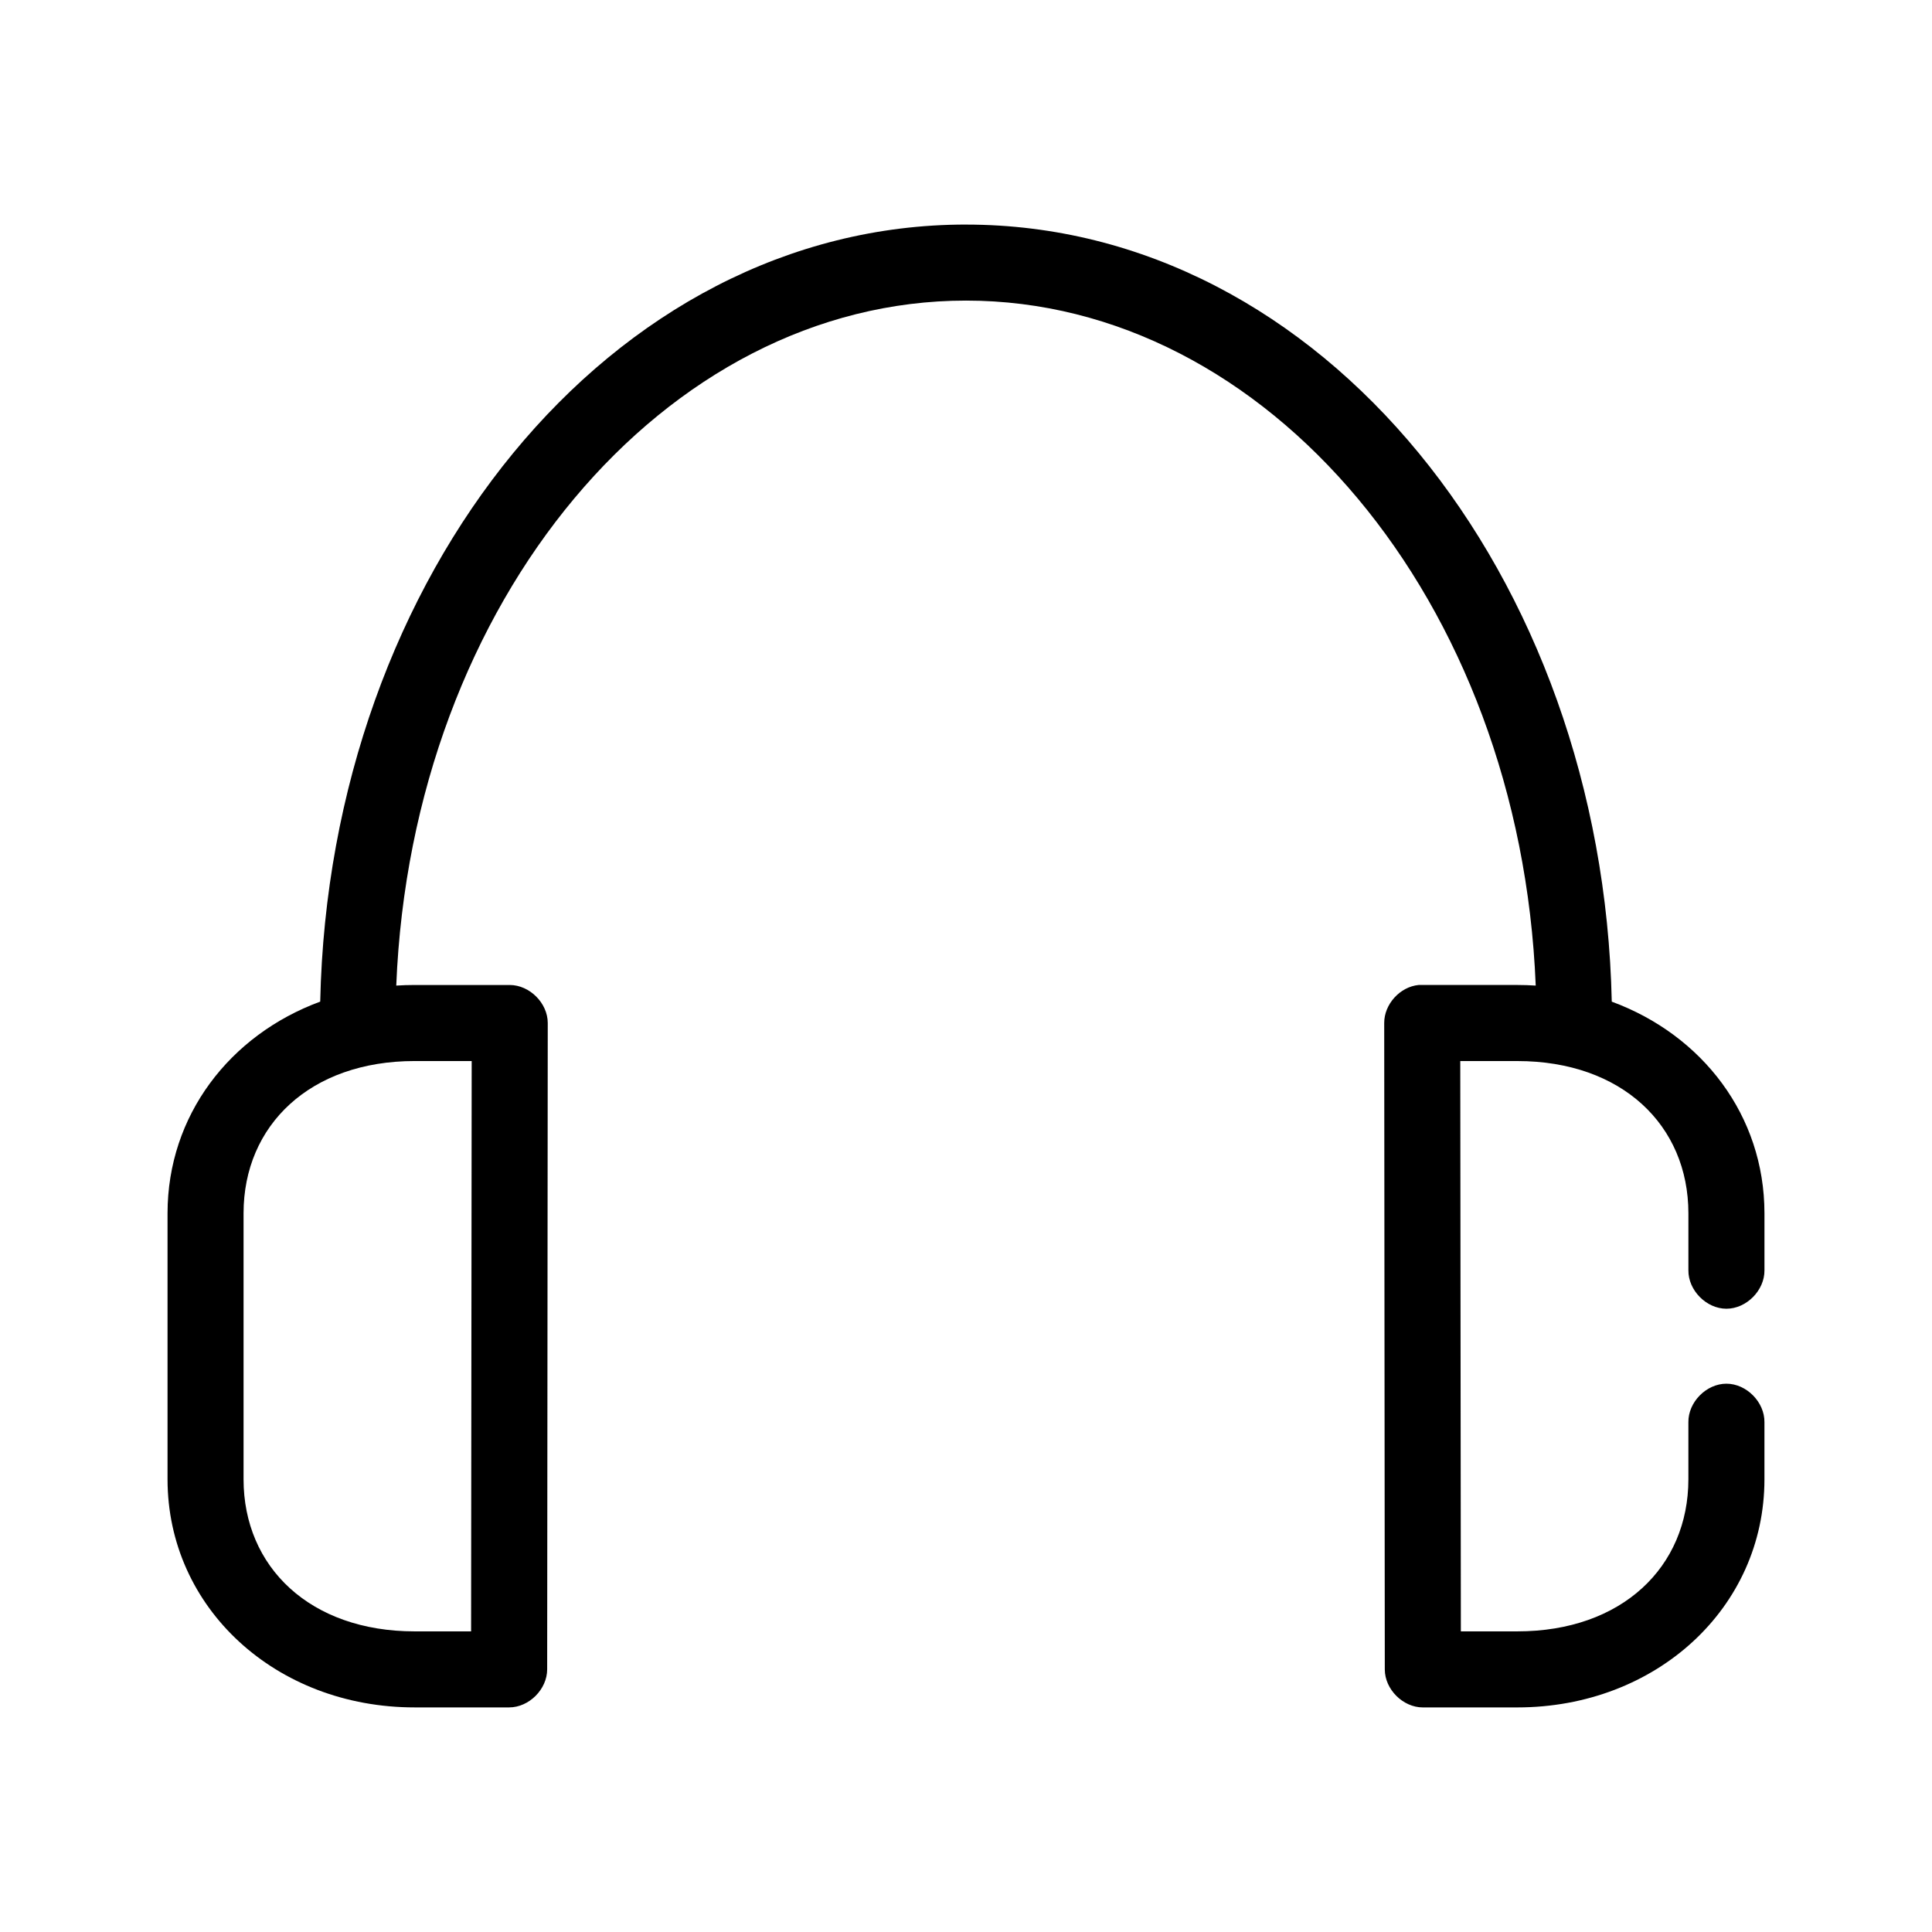
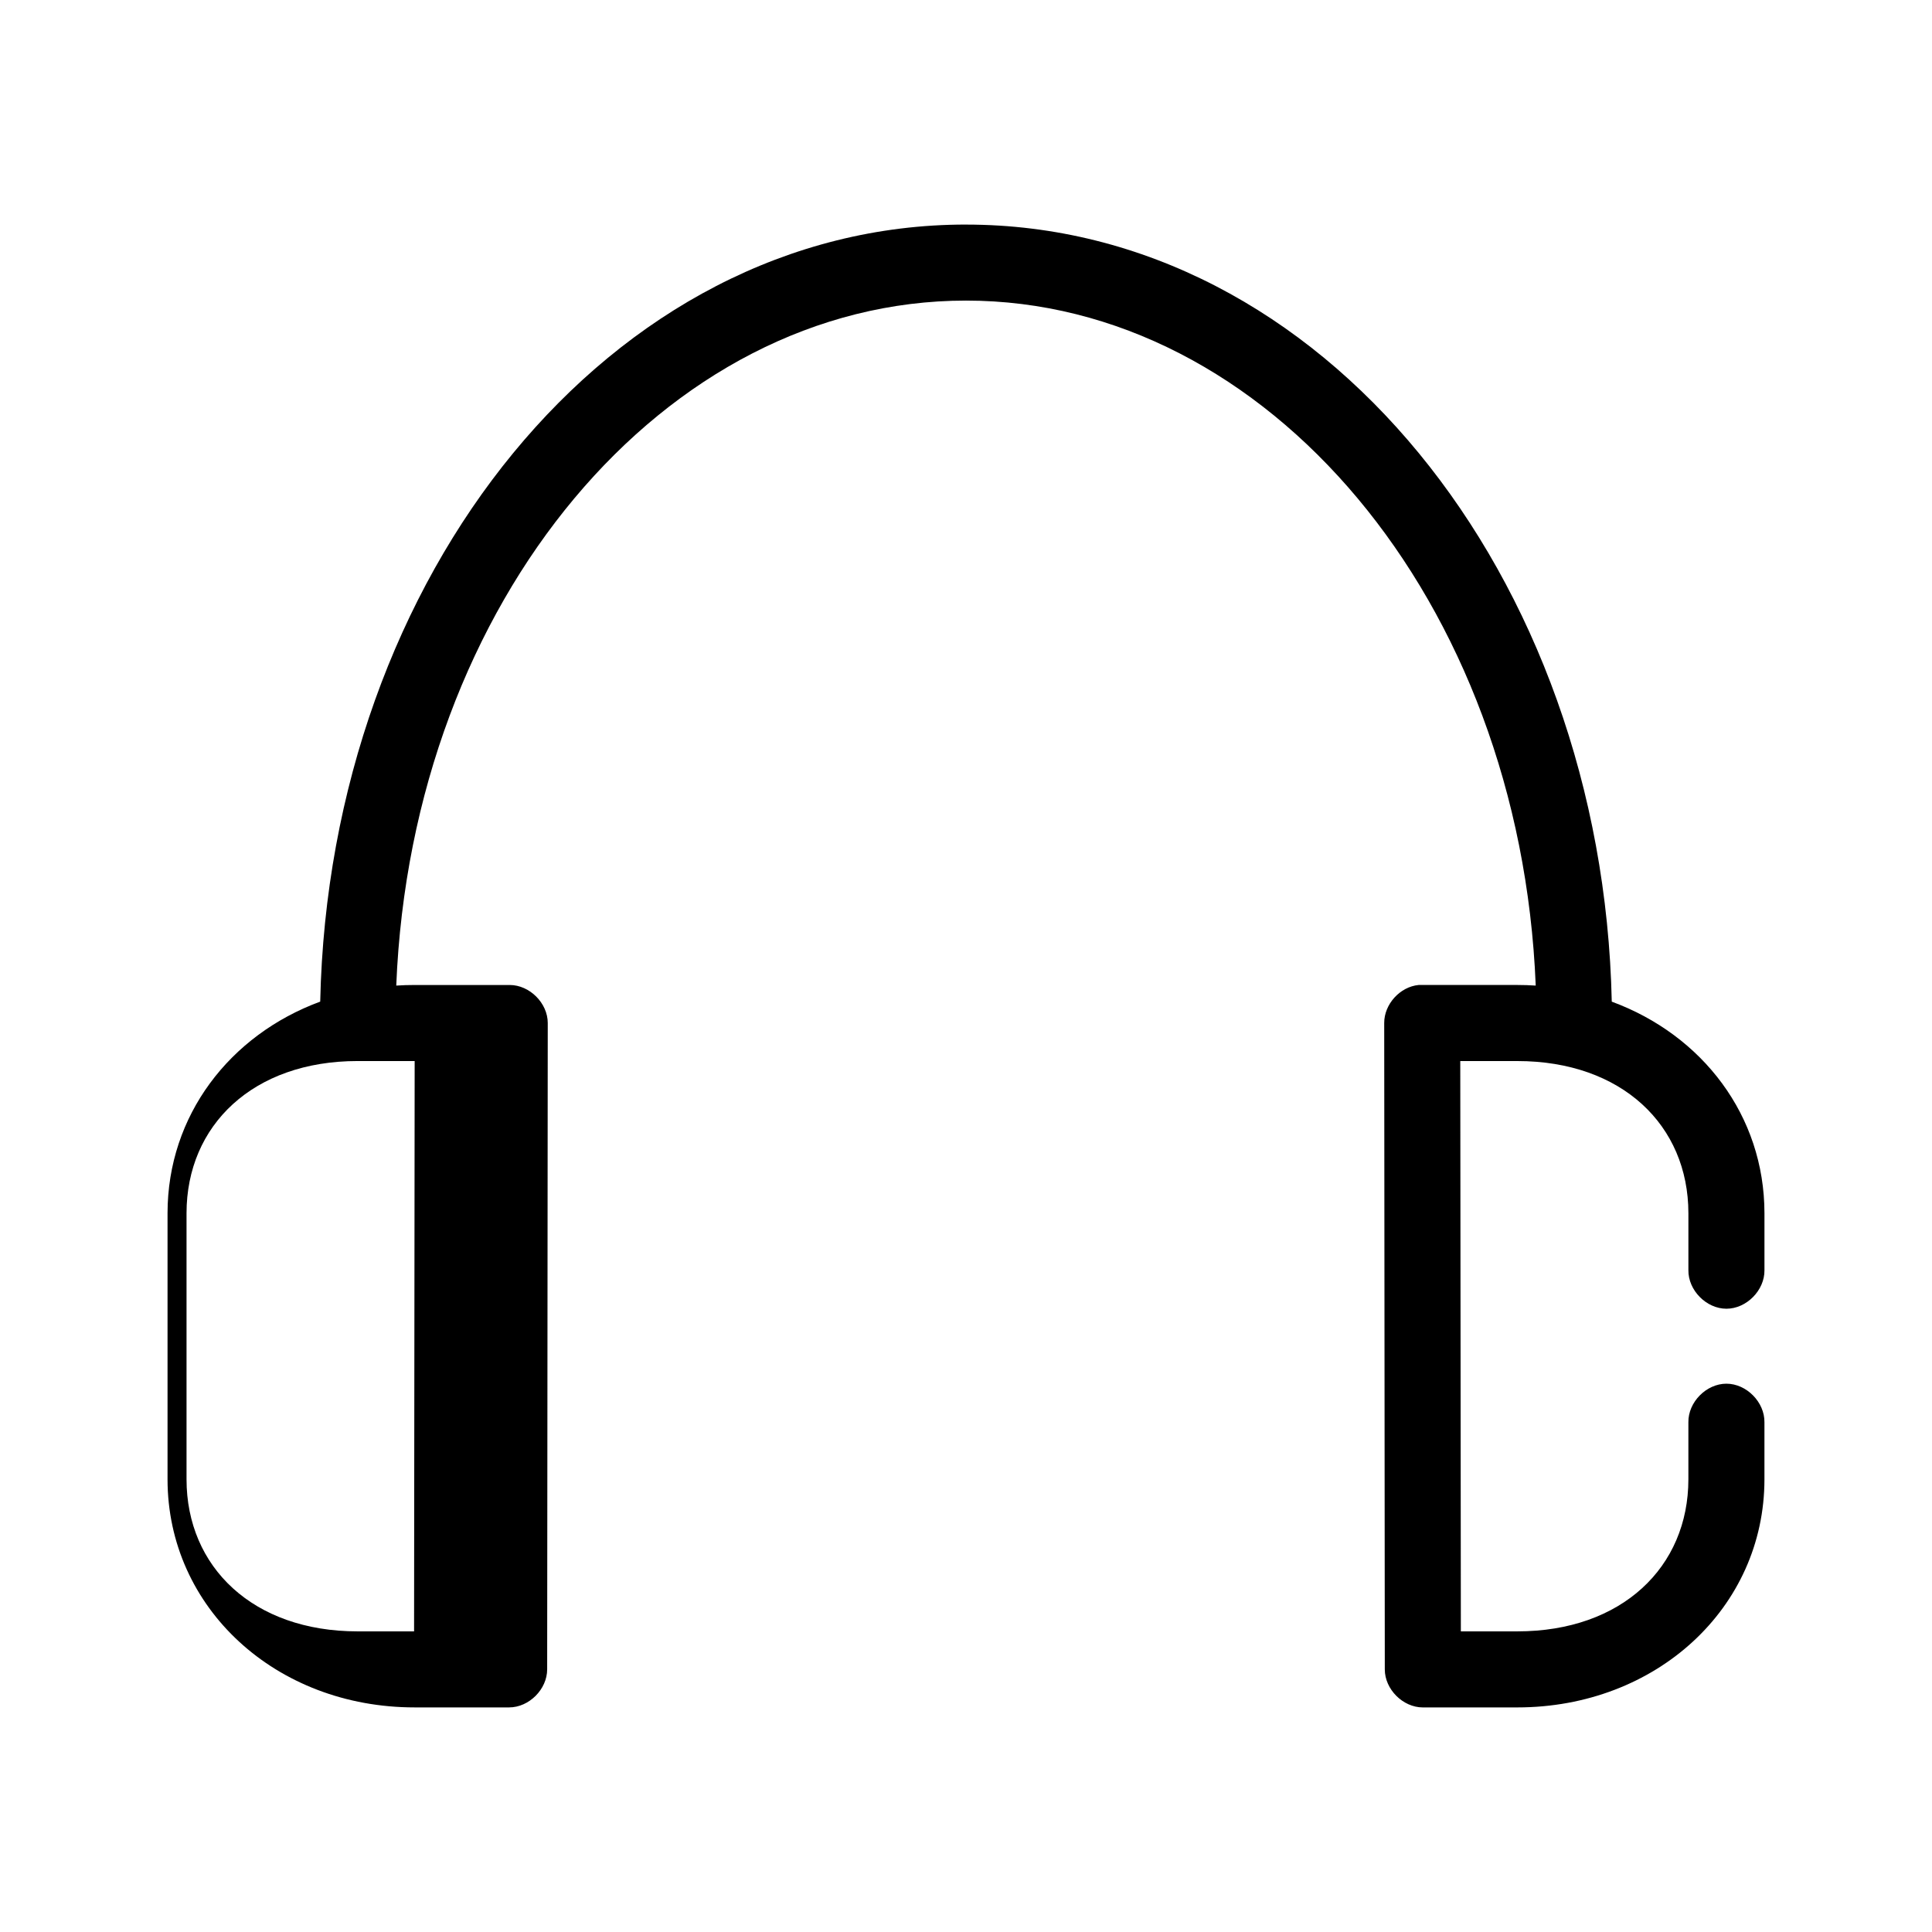
<svg xmlns="http://www.w3.org/2000/svg" fill="#000000" width="800px" height="800px" version="1.1" viewBox="144 144 512 512">
-   <path d="m400 203.51c-94.262 0-168.7 92.855-171.14 205.93-24.004 8.84-40.438 30.199-40.461 56.047v70.535c0 34.109 28.727 60.473 65.496 60.457h25.031c5.277 0 10.074-4.801 10.078-10.078l0.156-171.29c0-5.277-4.801-10.074-10.078-10.078-8.434-0.004-16.992 0-25.191 0-1.656 0-3.258 0.051-4.879 0.156 4.121-102.18 71.324-181.53 150.99-181.53 79.66 0 146.86 79.348 150.98 181.53-1.621-0.105-3.227-0.16-4.883-0.16h-26.137c-4.953 0.469-9.152 5.102-9.133 10.078l0.156 171.3c0 5.277 4.801 10.074 10.078 10.078l25.035-0.004c36.766 0 65.496-26.348 65.496-60.457v-15.113c0.074-5.324-4.754-10.219-10.078-10.219s-10.152 4.894-10.078 10.219v15.113c0 23.254-17.629 40.316-45.344 40.305h-14.953l-0.156-151.14h15.113c27.73 0 45.324 17.043 45.344 40.305v15.113c-0.074 5.324 4.754 10.219 10.078 10.219 5.324 0 10.152-4.894 10.078-10.219v-15.113c-0.023-25.848-16.461-47.207-40.465-56.047-2.441-113.08-76.879-205.93-171.14-205.93zm-146.11 221.68h15.113l-0.156 151.14h-14.957c-27.715 0-45.344-17.051-45.344-40.305v-70.535c0.02-23.262 17.613-40.305 45.344-40.305z" />
+   <path d="m400 203.51c-94.262 0-168.7 92.855-171.14 205.93-24.004 8.84-40.438 30.199-40.461 56.047v70.535c0 34.109 28.727 60.473 65.496 60.457h25.031c5.277 0 10.074-4.801 10.078-10.078l0.156-171.29c0-5.277-4.801-10.074-10.078-10.078-8.434-0.004-16.992 0-25.191 0-1.656 0-3.258 0.051-4.879 0.156 4.121-102.18 71.324-181.53 150.99-181.53 79.66 0 146.86 79.348 150.98 181.53-1.621-0.105-3.227-0.16-4.883-0.16h-26.137c-4.953 0.469-9.152 5.102-9.133 10.078l0.156 171.3c0 5.277 4.801 10.074 10.078 10.078l25.035-0.004c36.766 0 65.496-26.348 65.496-60.457v-15.113c0.074-5.324-4.754-10.219-10.078-10.219s-10.152 4.894-10.078 10.219v15.113c0 23.254-17.629 40.316-45.344 40.305h-14.953l-0.156-151.14h15.113c27.73 0 45.324 17.043 45.344 40.305v15.113c-0.074 5.324 4.754 10.219 10.078 10.219 5.324 0 10.152-4.894 10.078-10.219v-15.113c-0.023-25.848-16.461-47.207-40.465-56.047-2.441-113.08-76.879-205.93-171.14-205.93zm-146.11 221.68l-0.156 151.14h-14.957c-27.715 0-45.344-17.051-45.344-40.305v-70.535c0.02-23.262 17.613-40.305 45.344-40.305z" />
</svg>